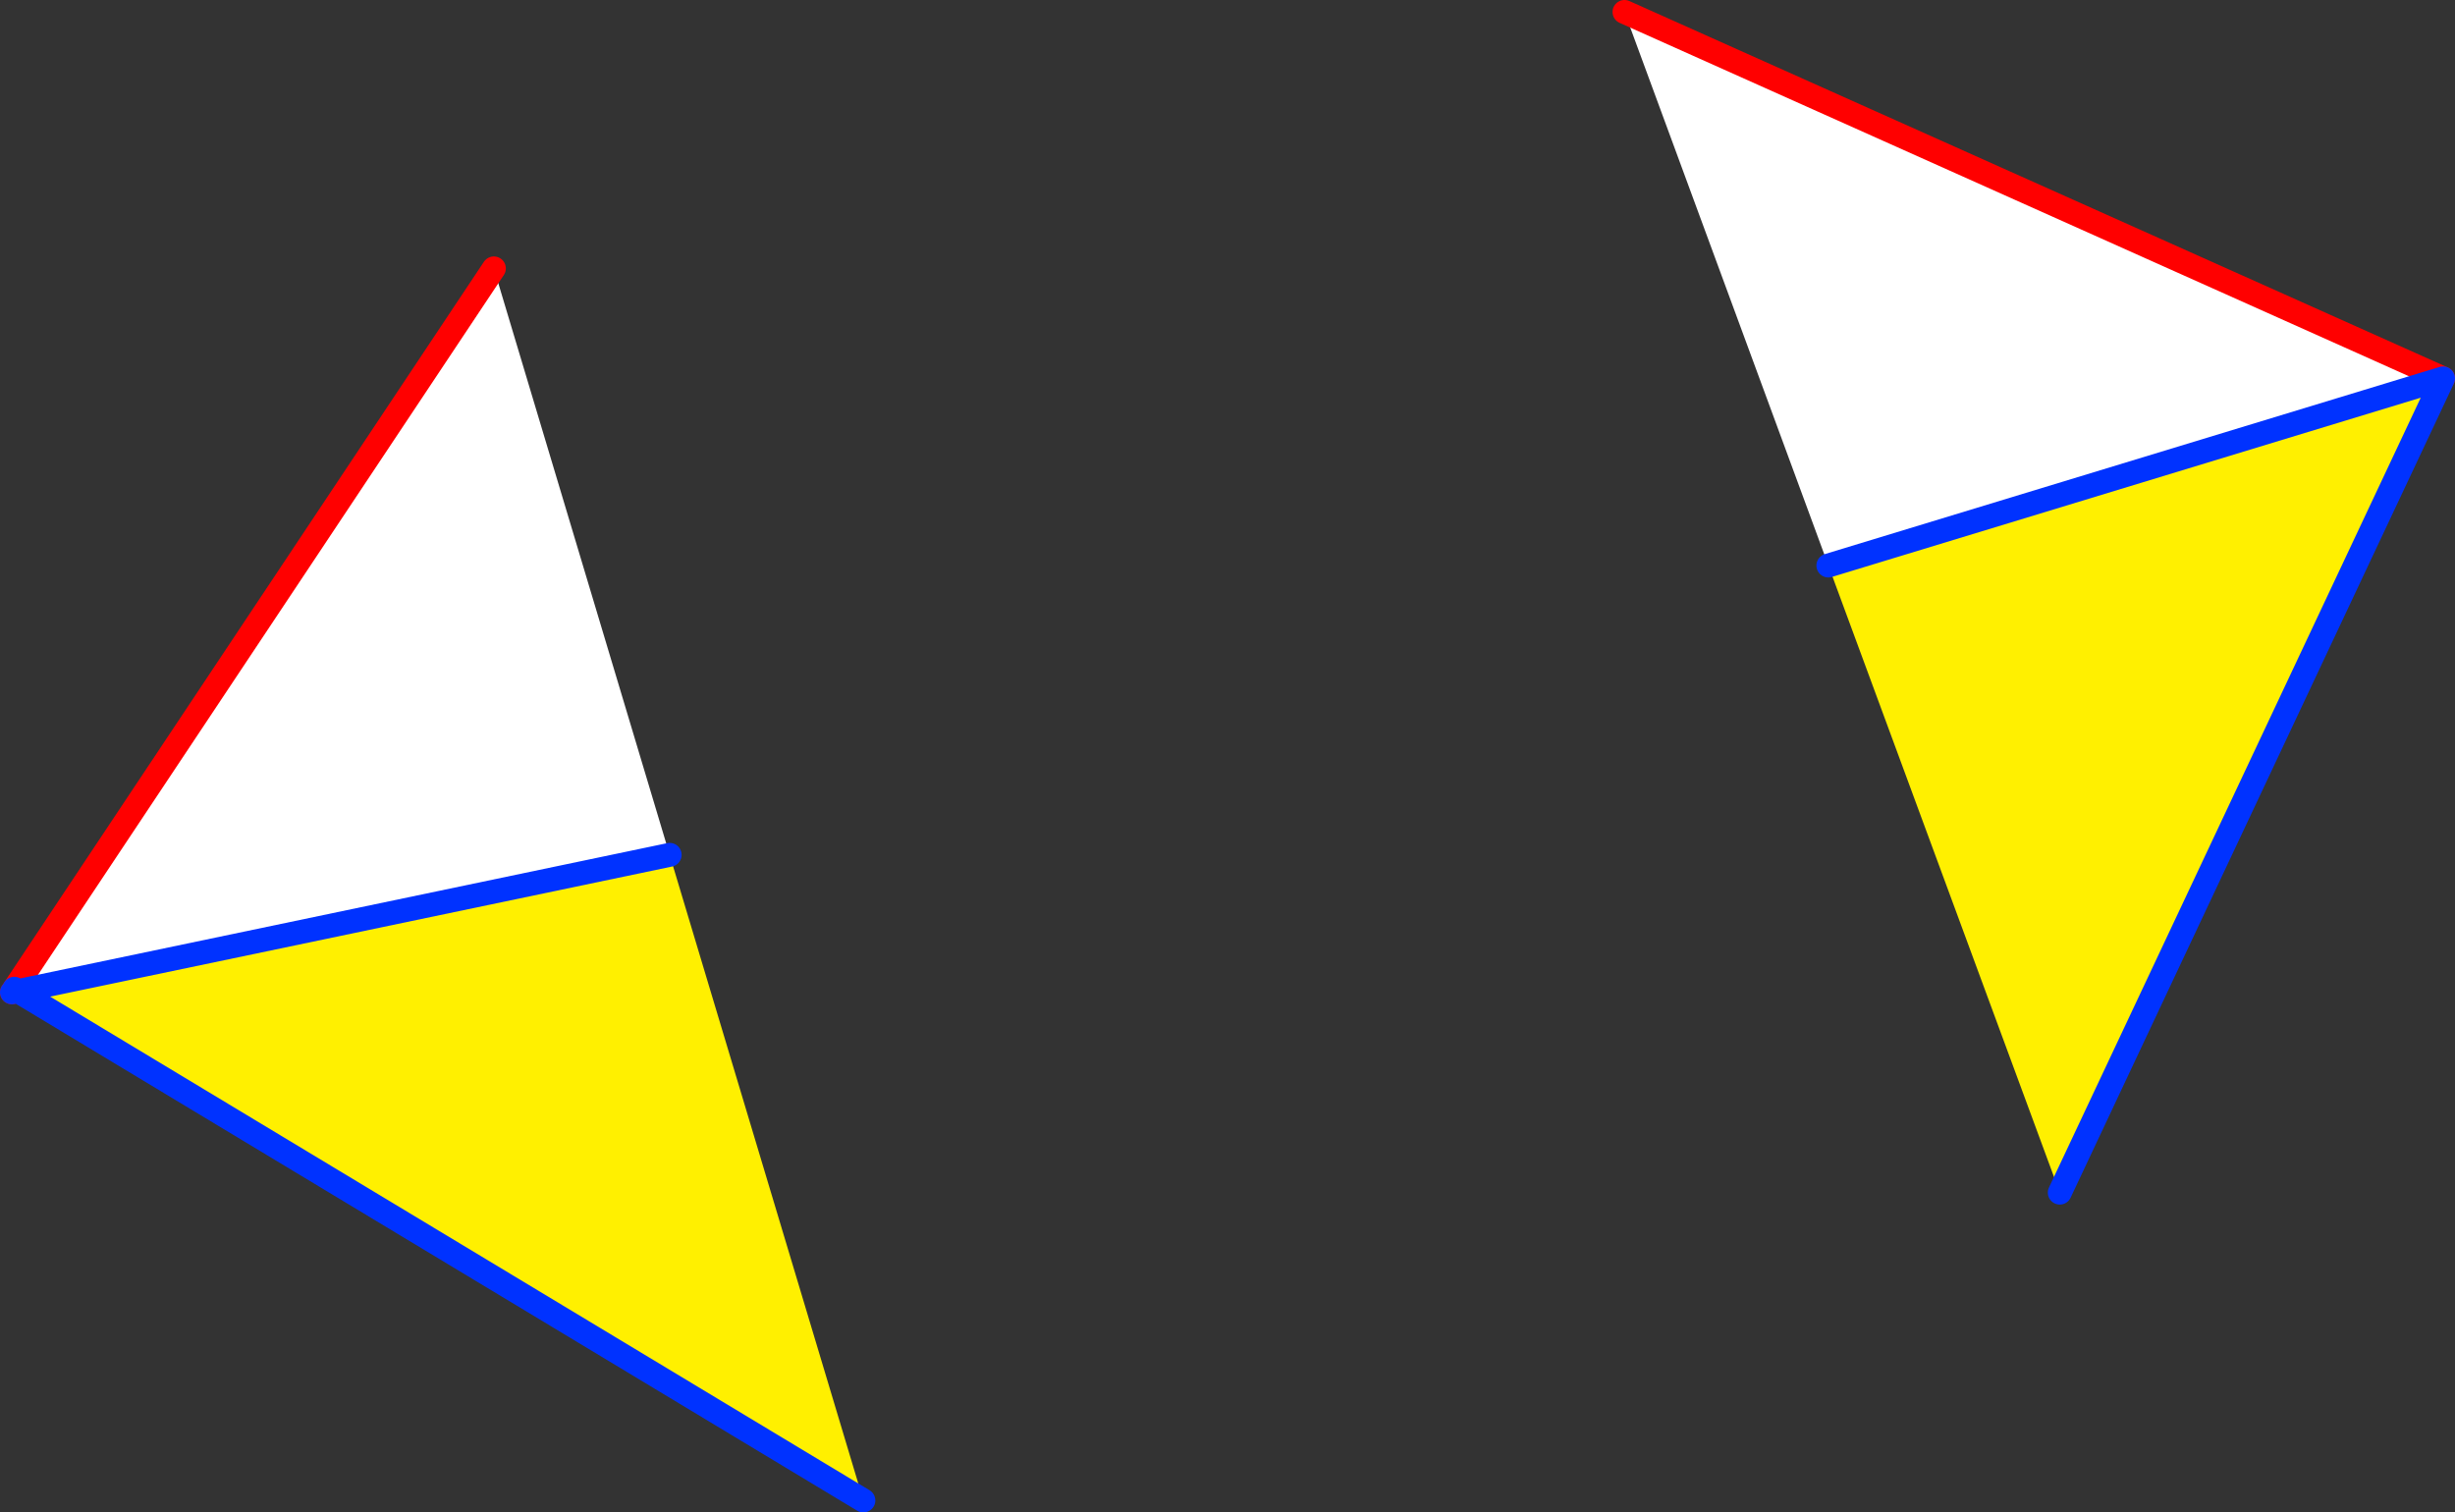
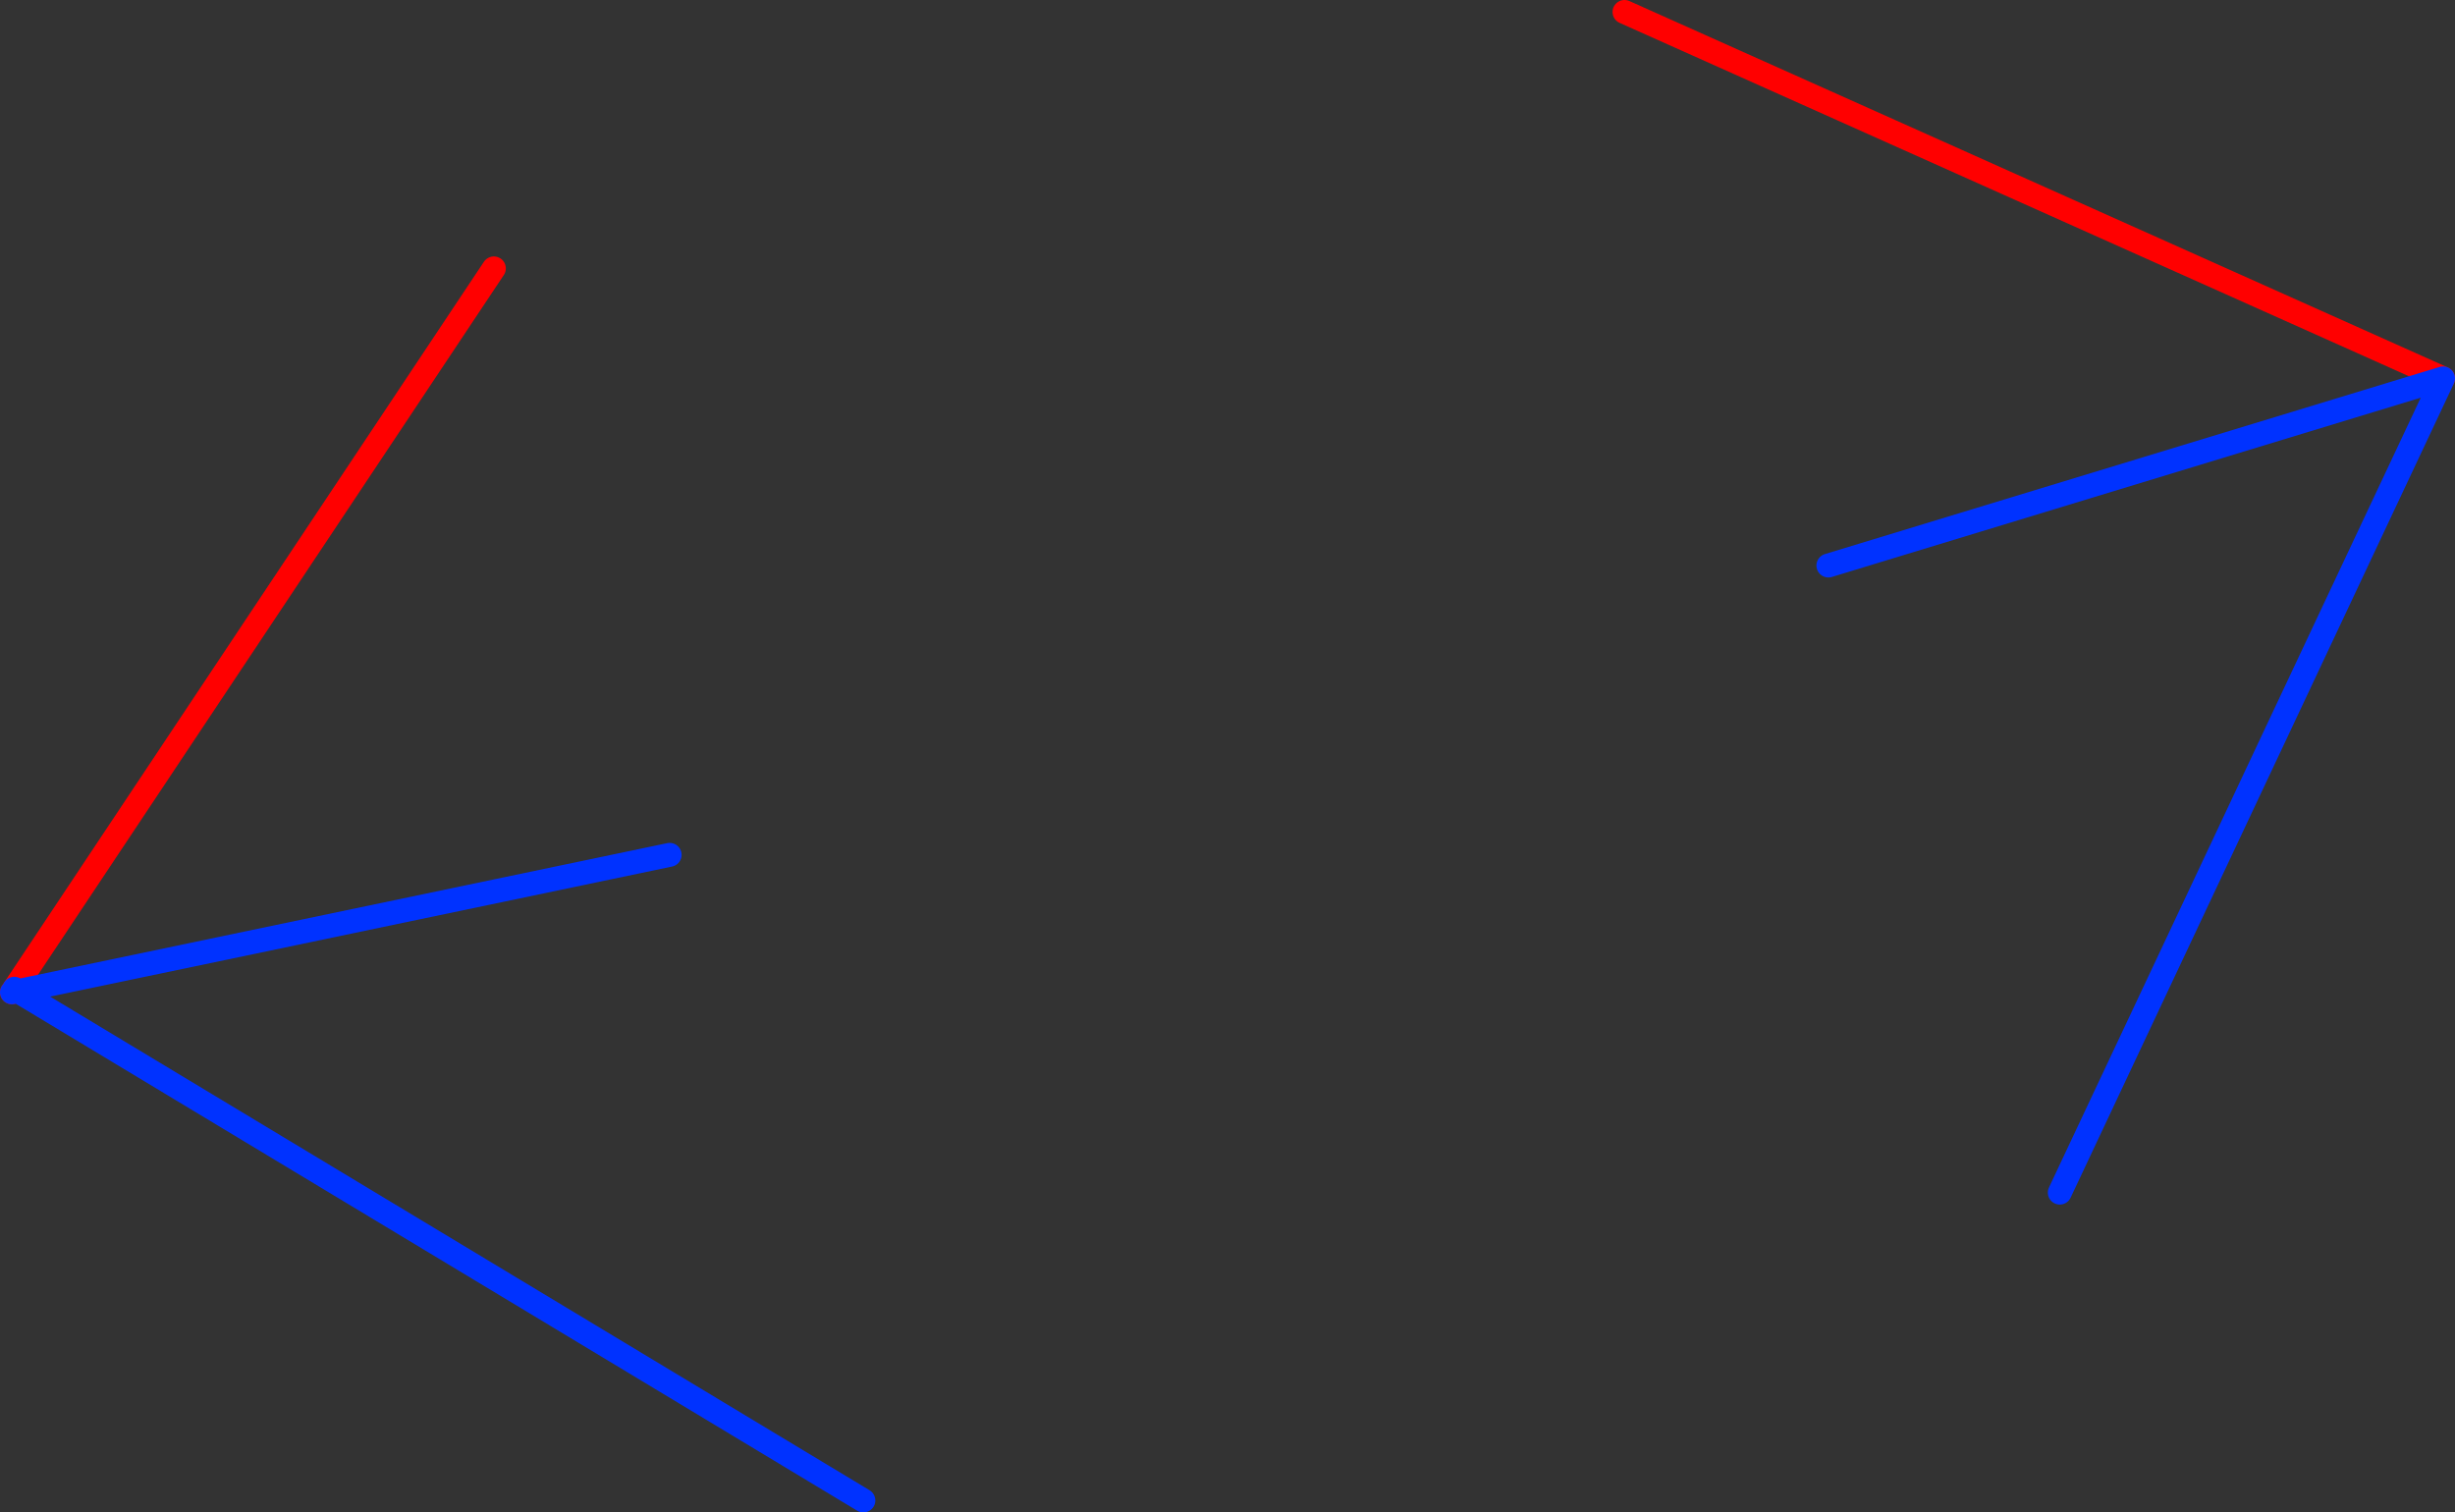
<svg xmlns="http://www.w3.org/2000/svg" height="126.5px" width="205.3px">
  <rect width="100%" height="100%" fill="#333333" stroke="none" />
  <g transform="matrix(1.0, 0.0, 0.0, 1.0, 101.8, 70.15)">
-     <path d="M51.1 -22.85 L34.05 -69.15 102.5 -38.5 51.1 -22.85 M-100.6 12.55 L-60.5 -47.7 -45.8 1.35 -100.3 12.75 -100.6 12.55" fill="#ffffff" fill-rule="evenodd" stroke="none" />
-     <path d="M51.1 -22.85 L102.5 -38.5 70.45 29.6 51.1 -22.85 M-45.8 1.35 L-29.6 55.35 -100.3 12.75 -45.8 1.35" fill="#fff000" fill-rule="evenodd" stroke="none" />
    <path d="M102.5 -38.5 L34.05 -69.15 M-100.8 12.85 L-100.6 12.55 -60.5 -47.7" fill="none" stroke="#ff0000" stroke-linecap="round" stroke-linejoin="round" stroke-width="2.0" />
    <path d="M51.1 -22.85 L102.5 -38.5 70.45 29.6 M-29.6 55.35 L-100.3 12.75 -100.8 12.85 M-45.8 1.35 L-100.3 12.75 -100.6 12.55" fill="none" stroke="#0032ff" stroke-linecap="round" stroke-linejoin="round" stroke-width="2.0" />
  </g>
</svg>